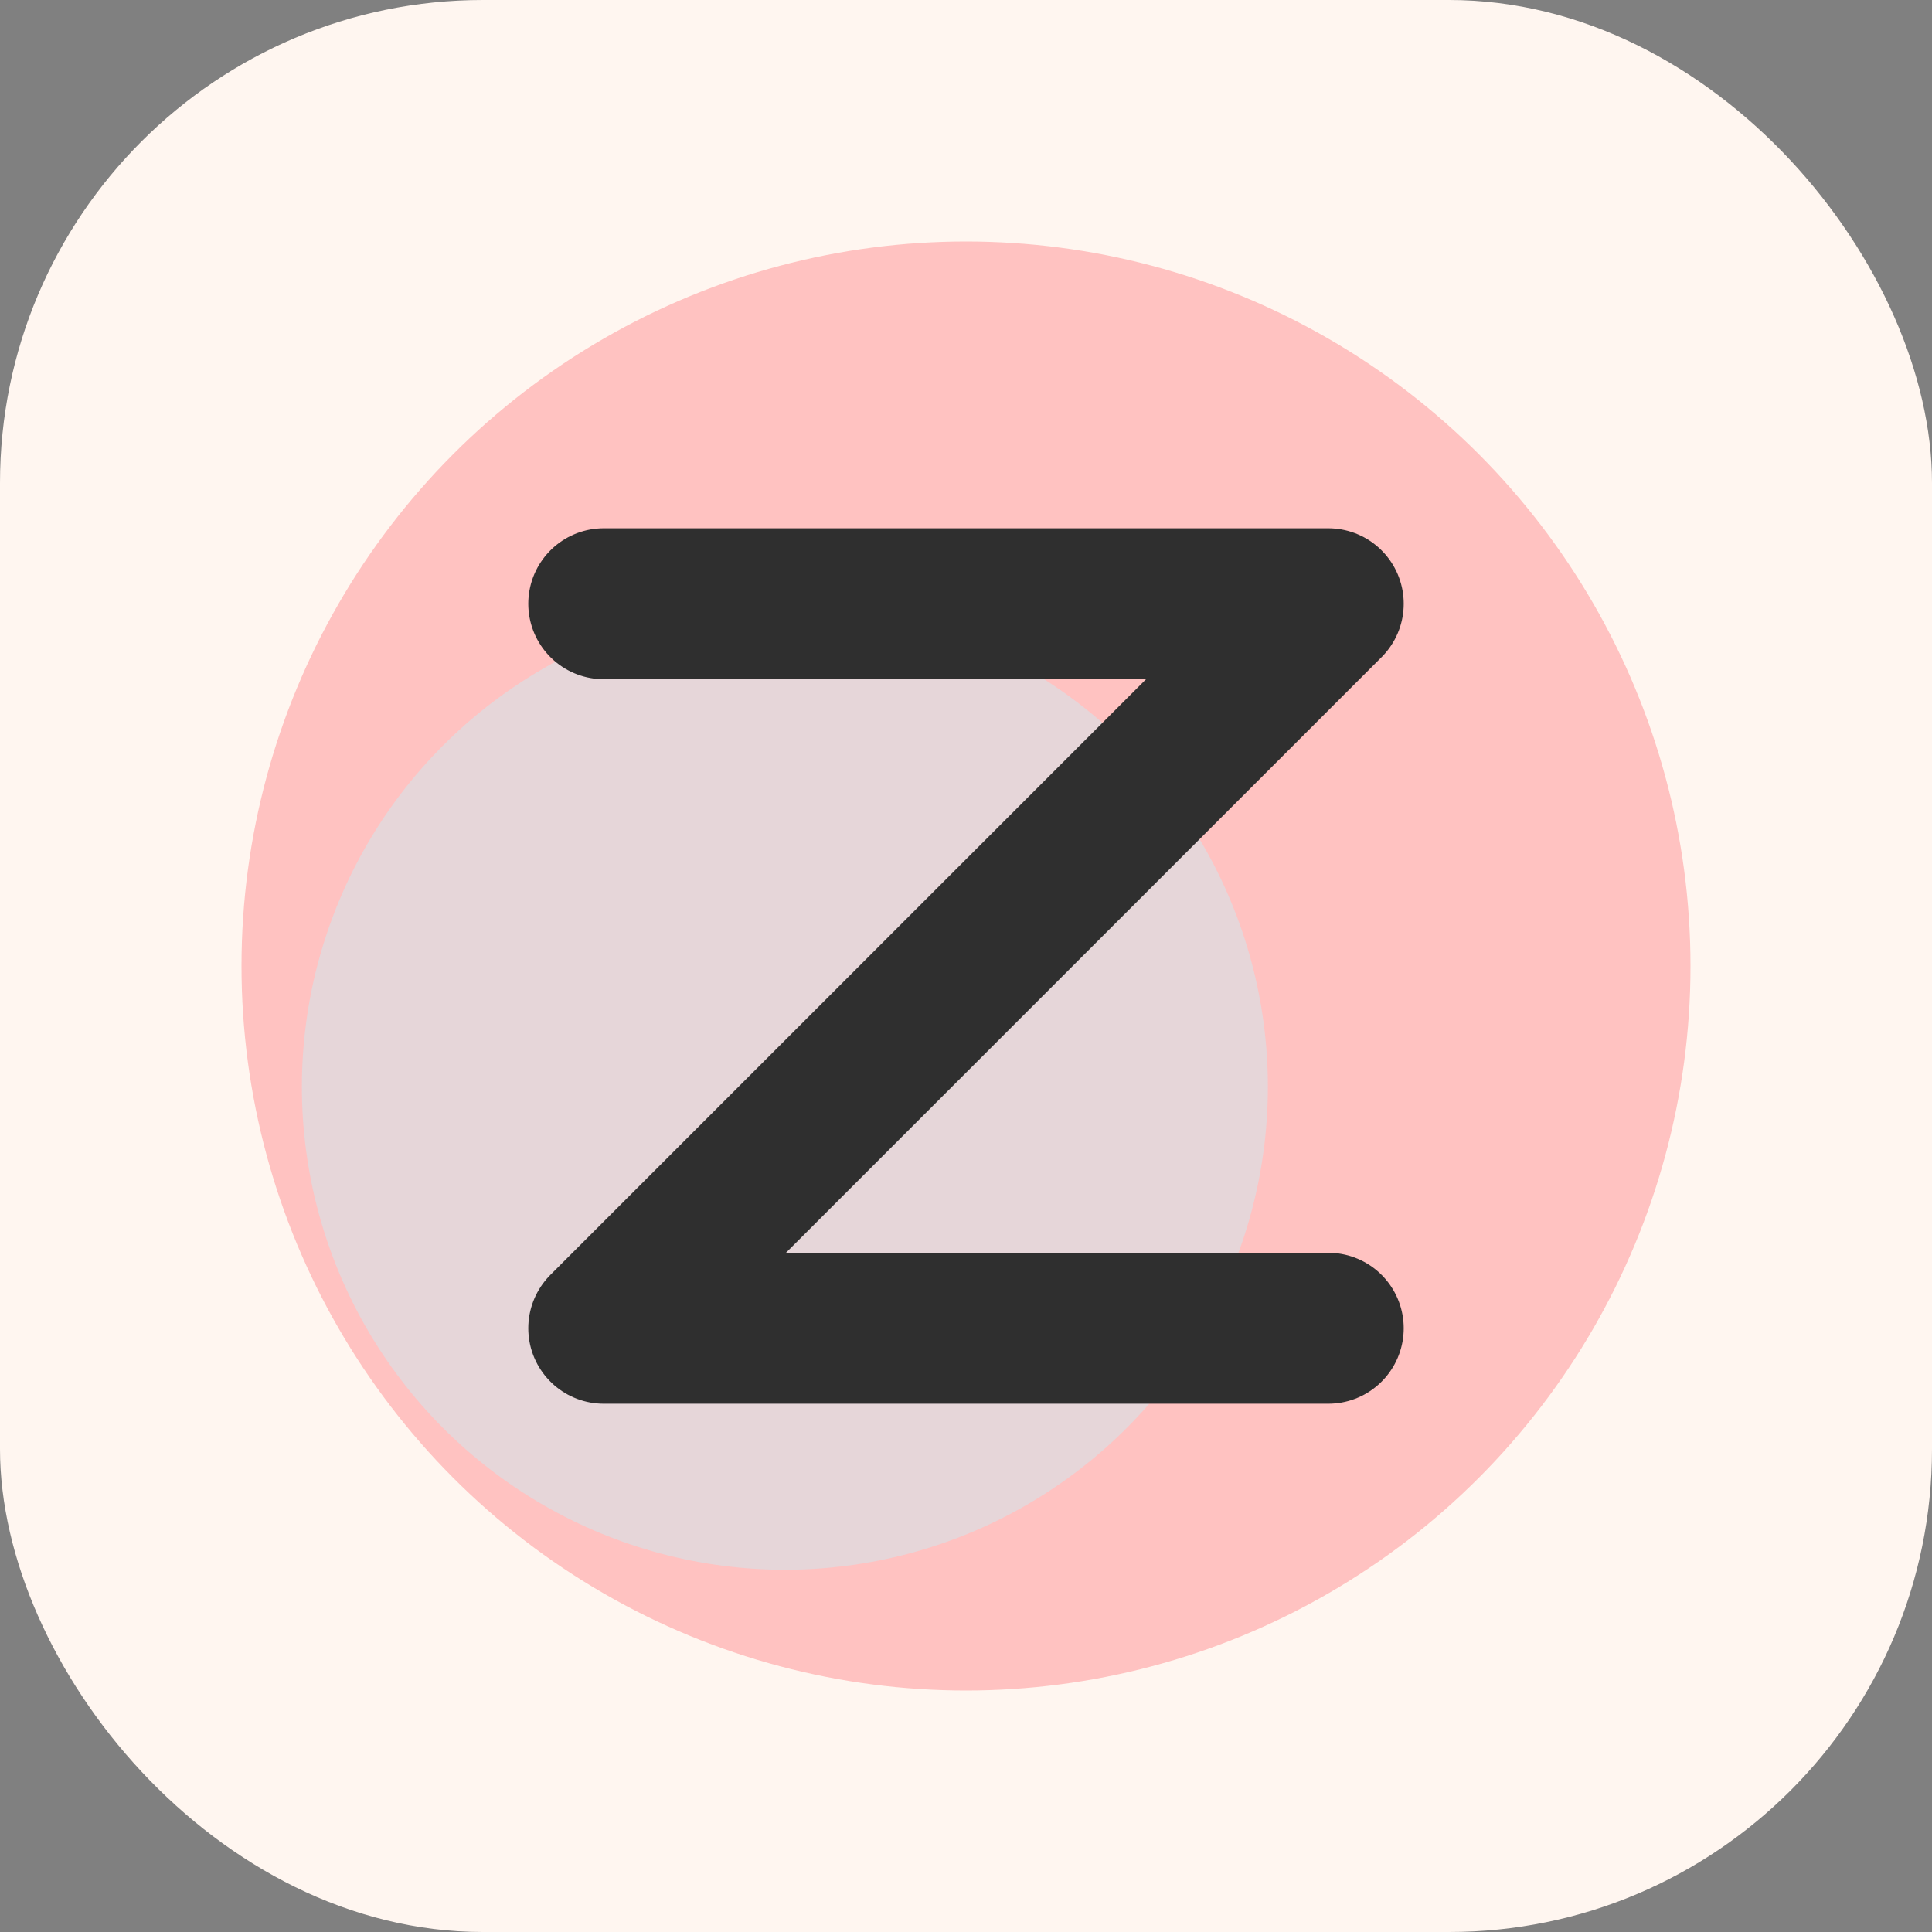
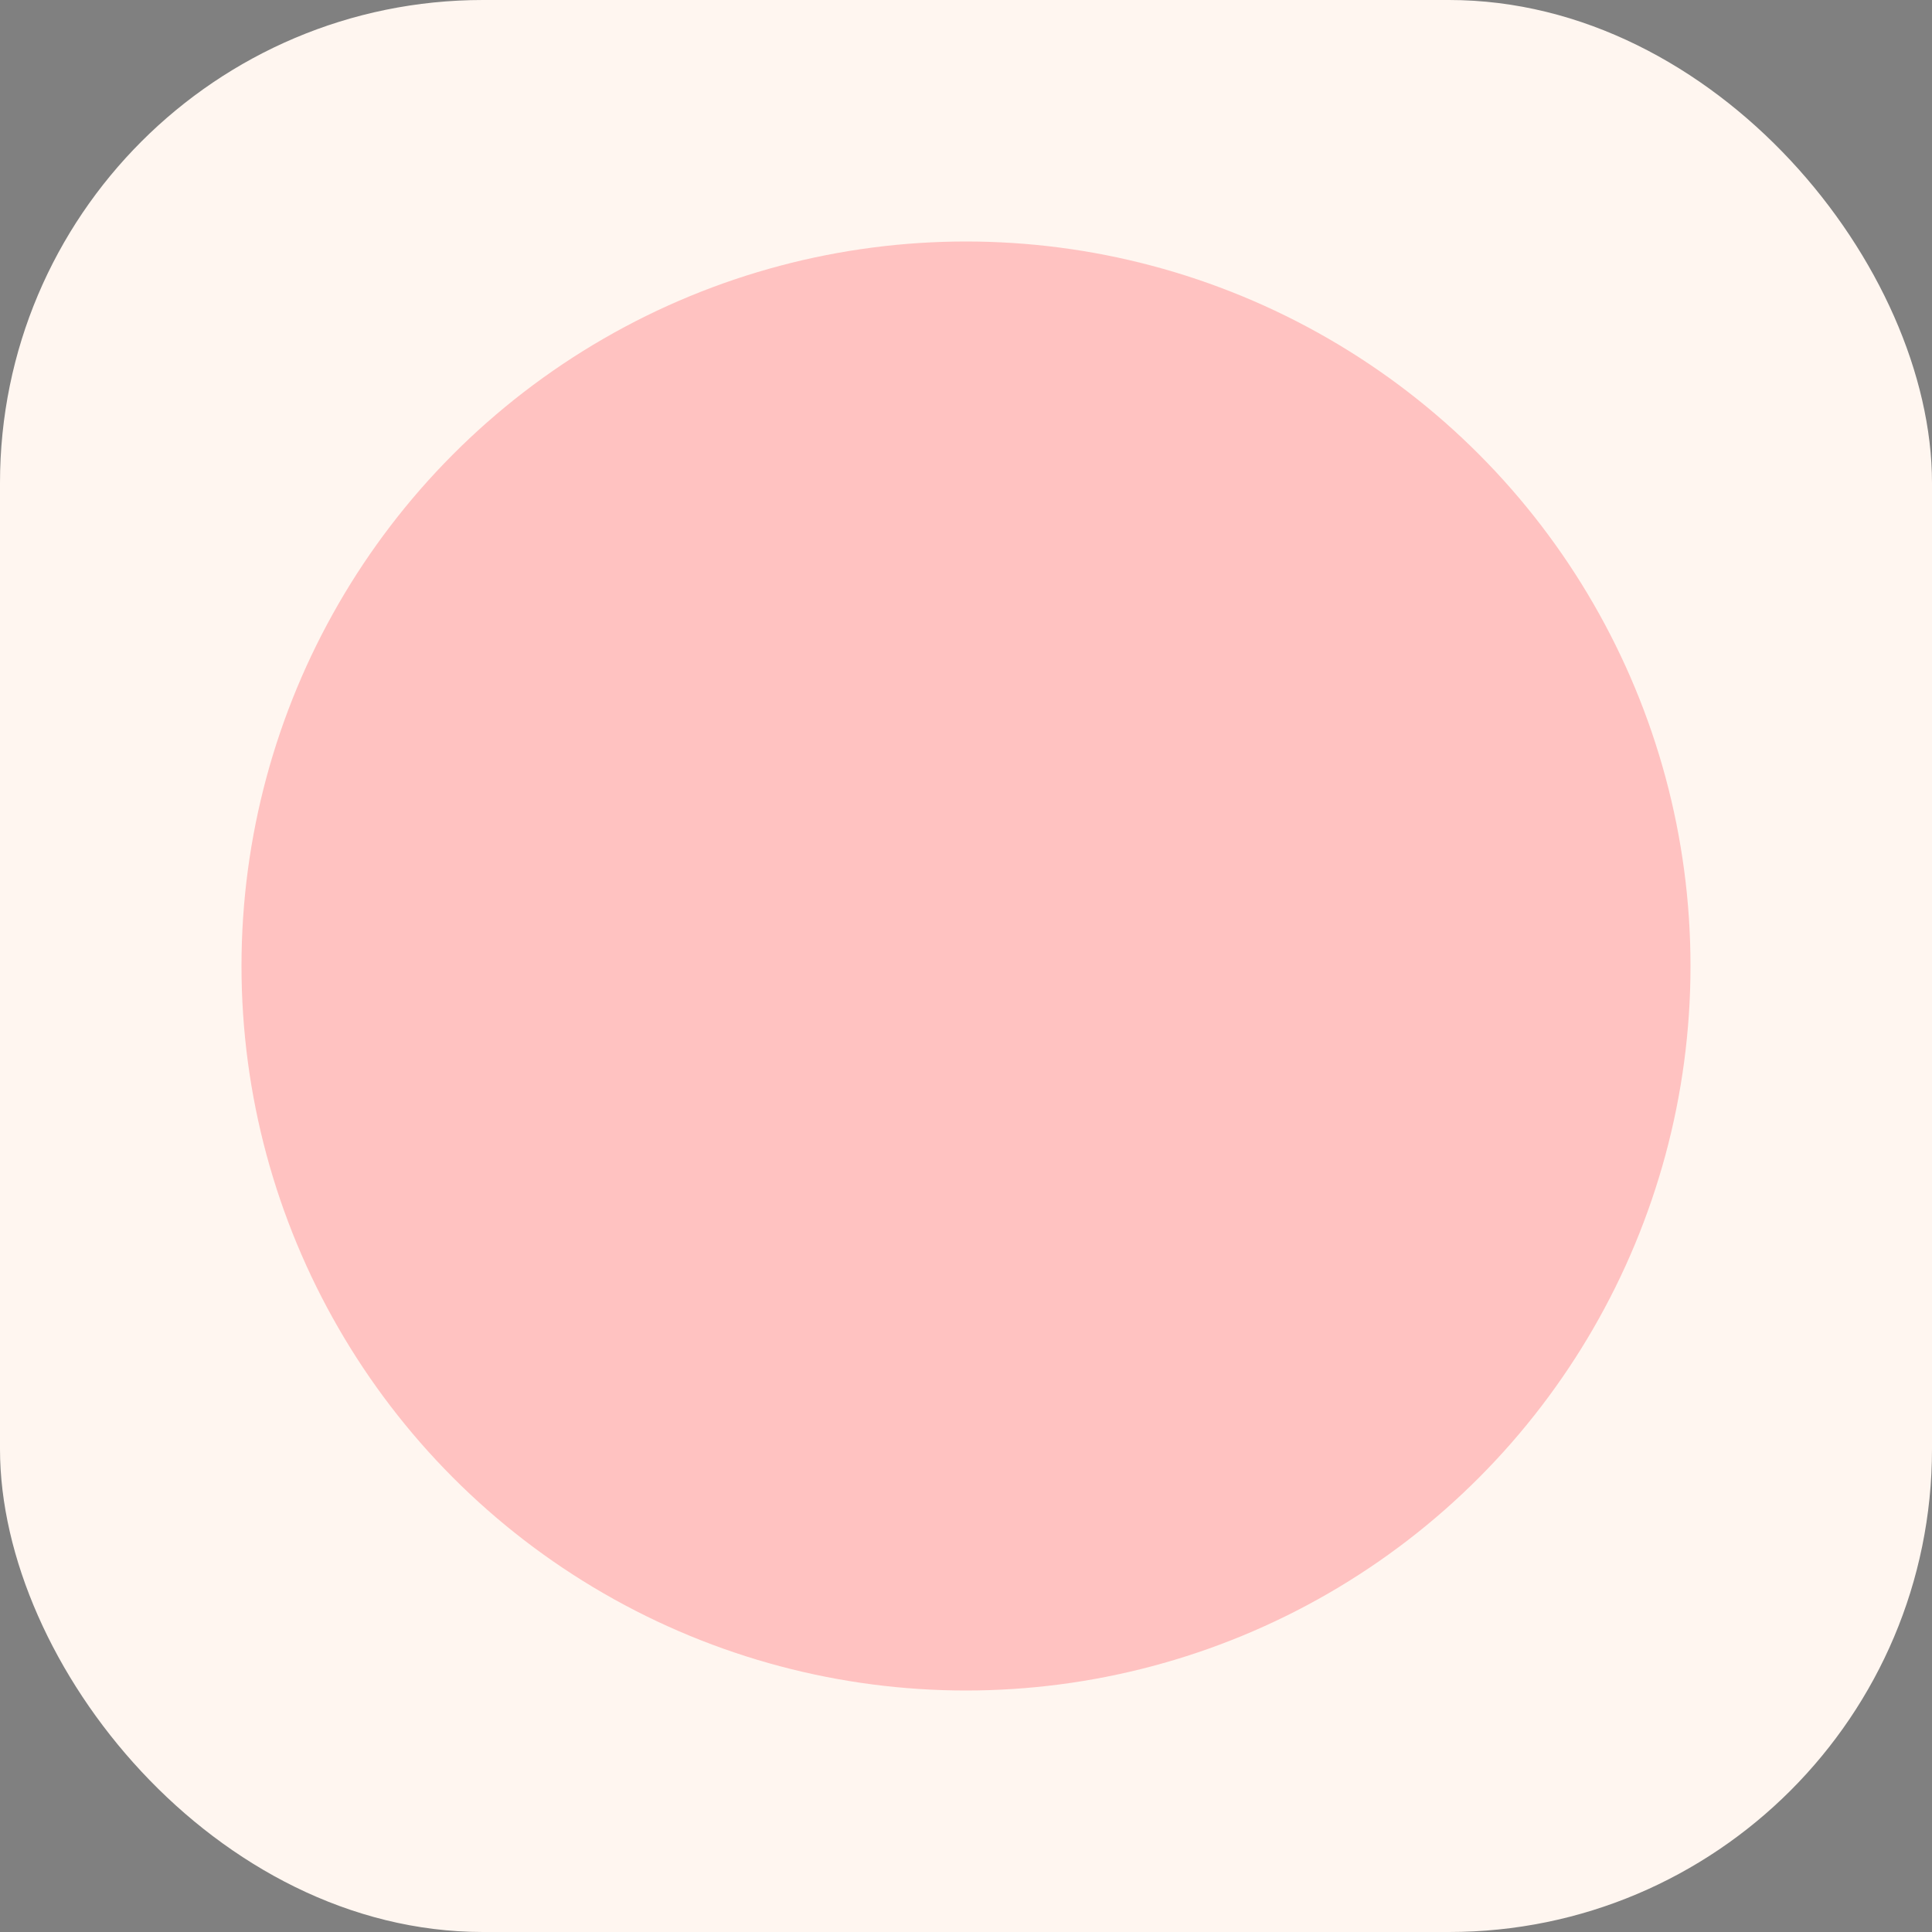
<svg xmlns="http://www.w3.org/2000/svg" width="32" height="32" viewBox="0 0 32 32">
  <rect x="0" y="0" width="32" height="32" fill="#808080" stroke="none" />
  <rect width="32" height="32" rx="8" fill="#FFF6F0" />
  <circle cx="16" cy="16" r="12" fill="#FFADAD" opacity="0.7" />
-   <circle cx="13" cy="18" r="8" fill="#D6E2E9" opacity="0.6" />
-   <path d="M10,10 L22,10 L10,22 L22,22" stroke="#2F2F2F" stroke-width="2.5" fill="none" stroke-linecap="round" stroke-linejoin="round" />
</svg>